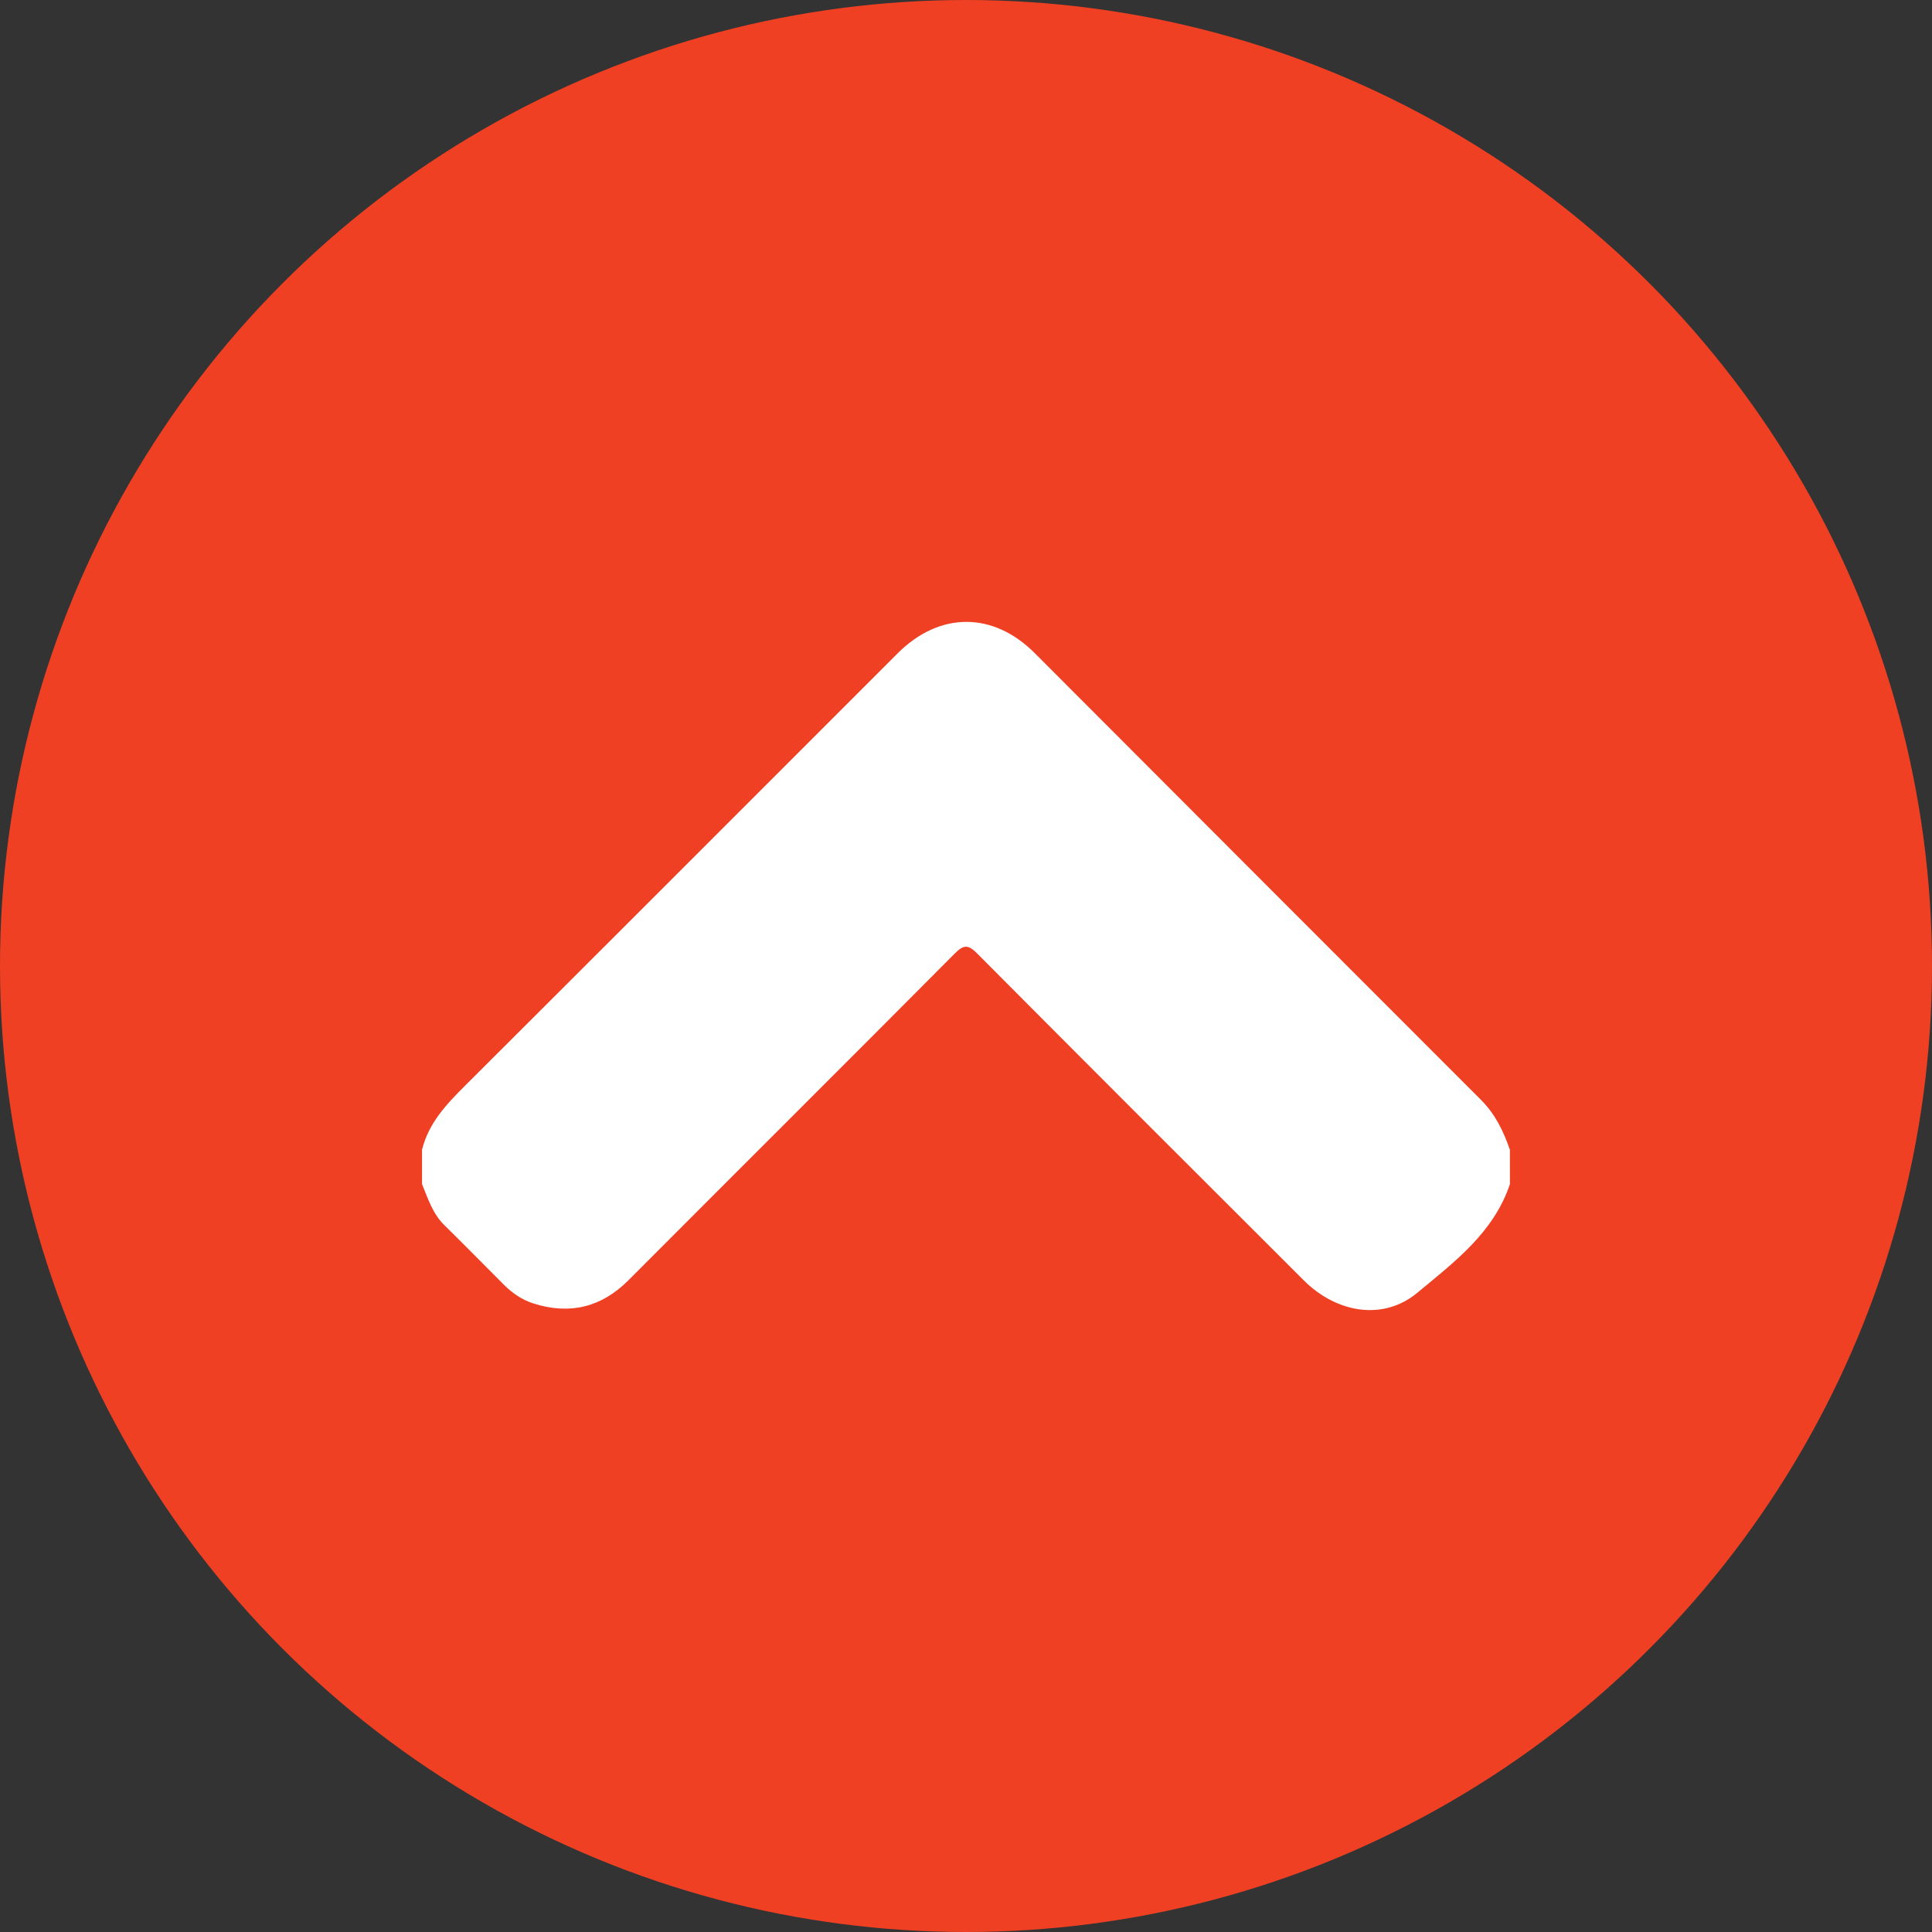
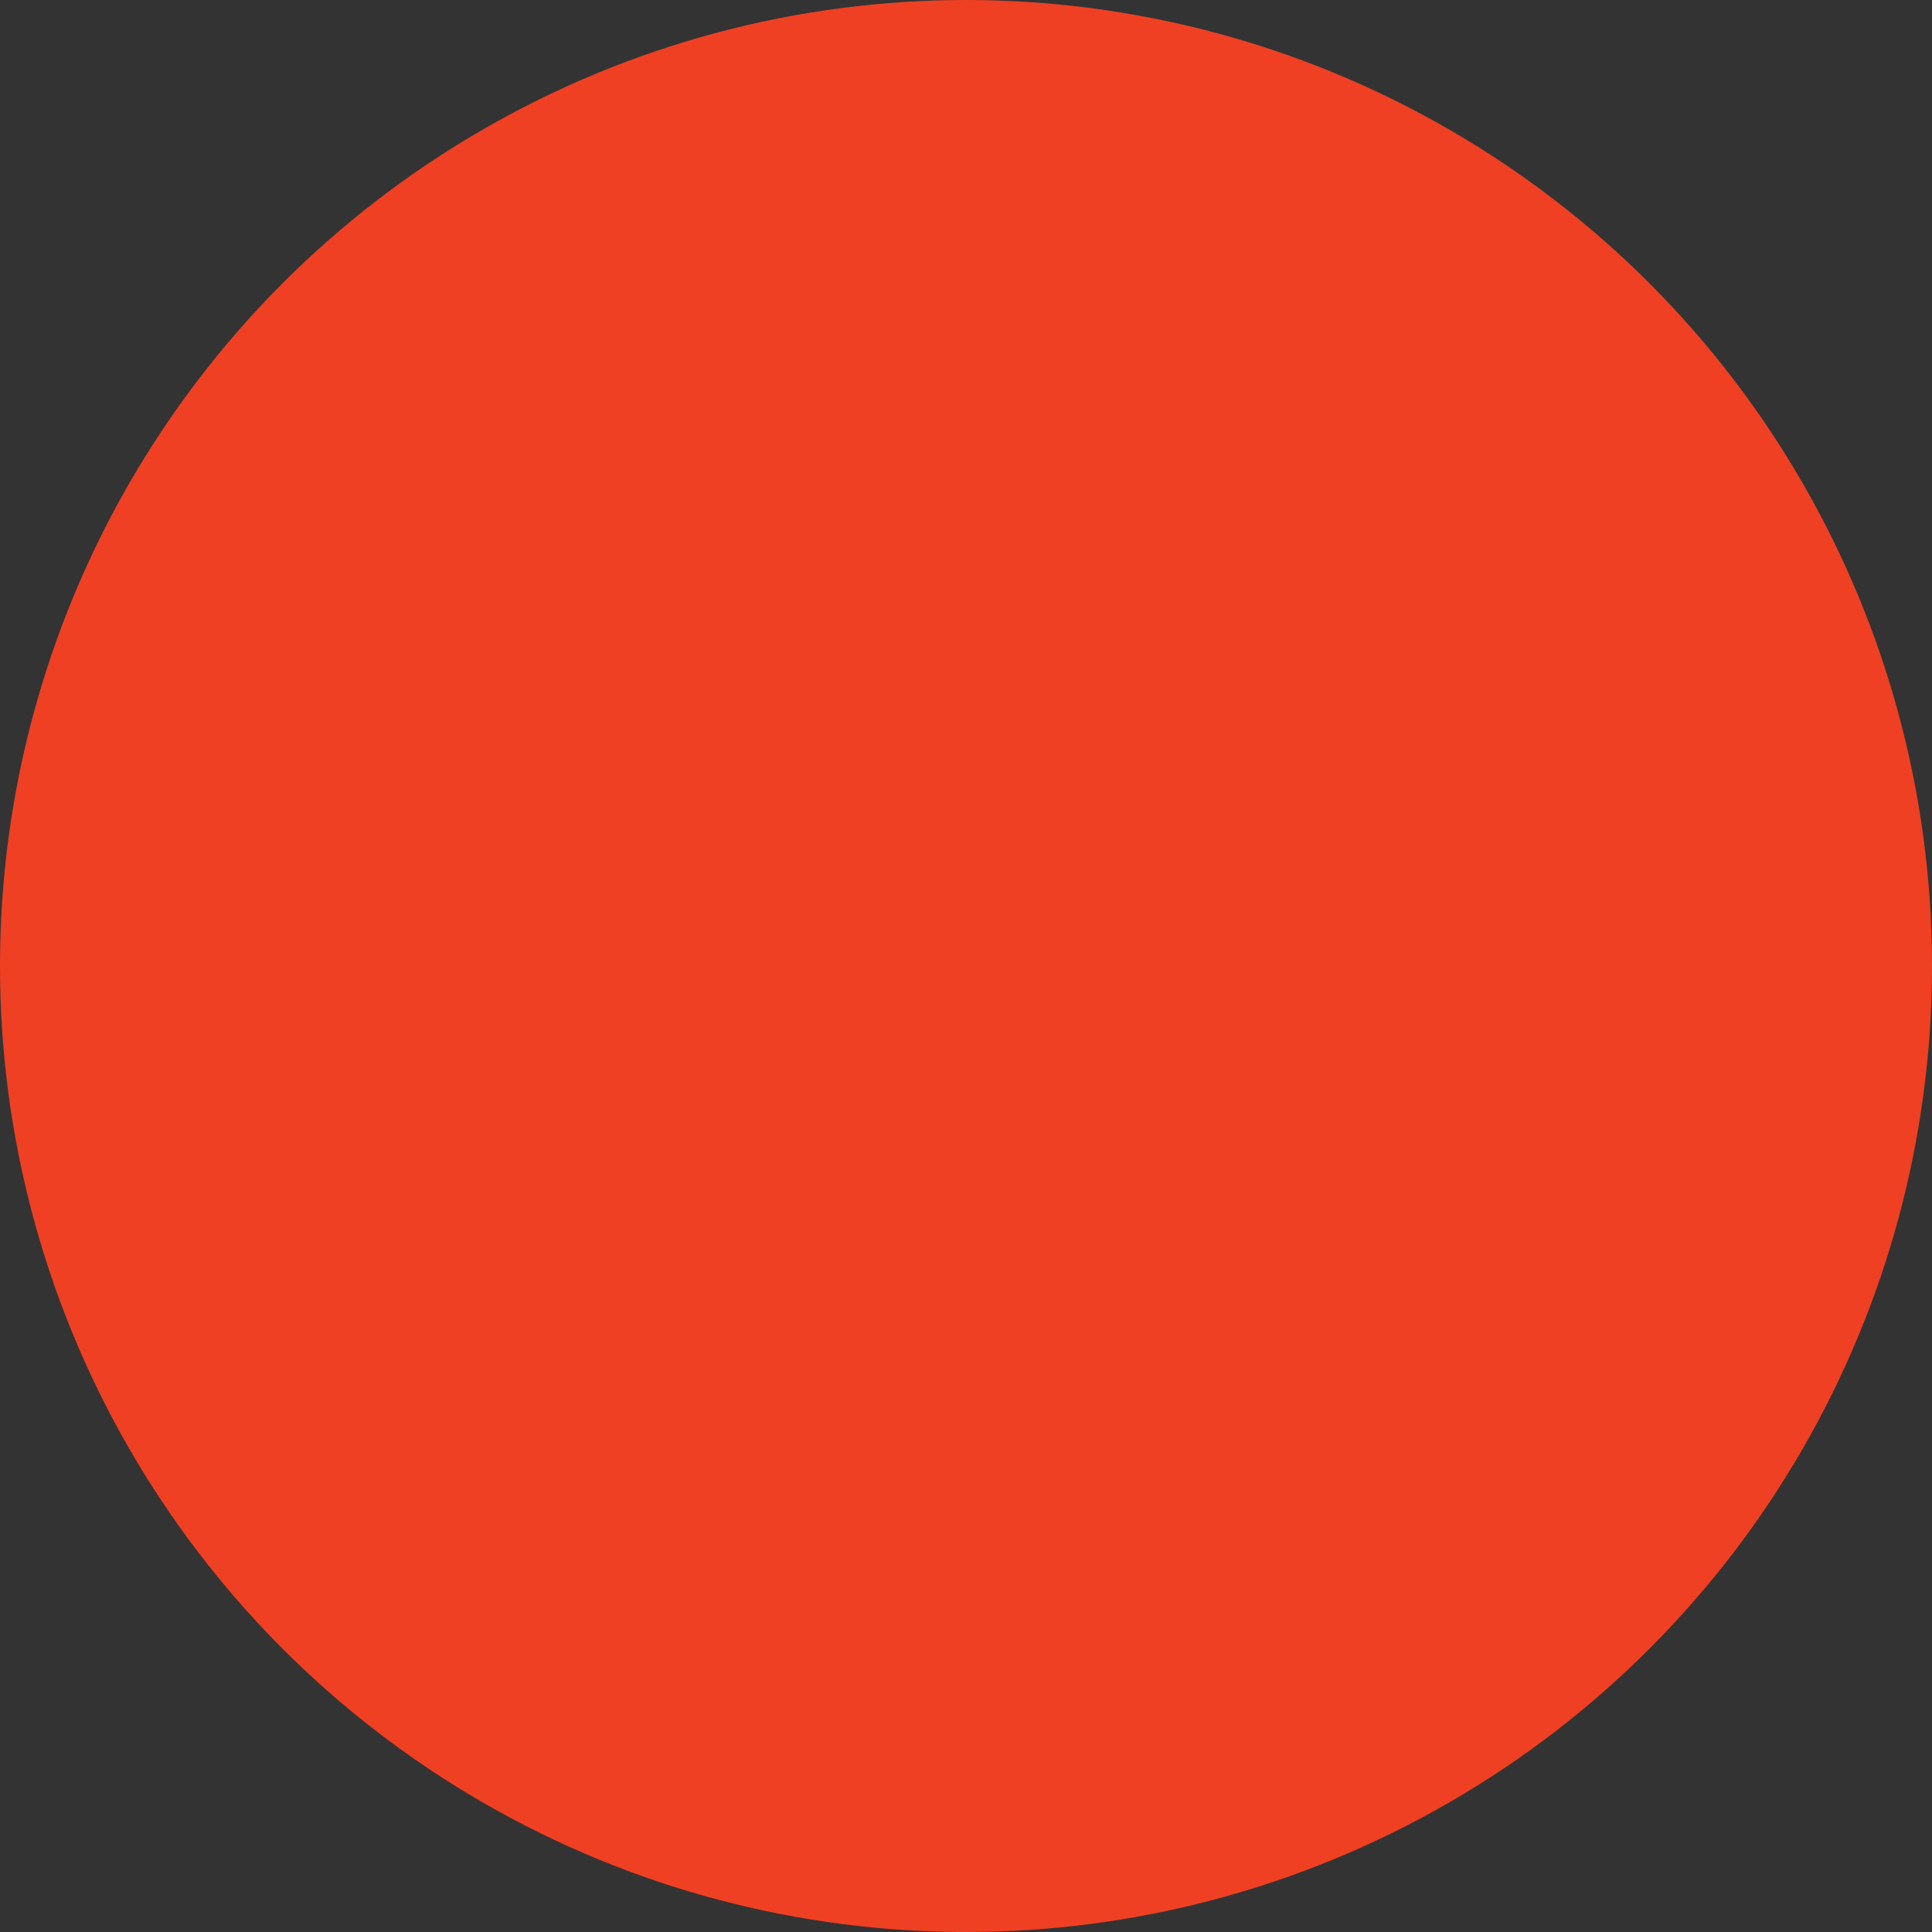
<svg xmlns="http://www.w3.org/2000/svg" version="1.1" x="0px" y="0px" width="50px" height="50px" viewBox="0 0 50 50" style="enable-background:new 0 0 50 50;" xml:space="preserve">
  <rect x="0" y="0" width="50" height="50" fill="#333333" stroke="none" />
  <style type="text/css">
	.st0{fill:#EF4023;}
	.st1{fill:#FFFFFF;}
</style>
  <defs>
</defs>
  <g>
    <circle class="st0" cx="25" cy="25" r="25" />
    <g id="_x32_1a260_2_">
      <g>
-         <path class="st1" d="M39.077,30.643c-0.419,1.259-1.447,2.024-2.395,2.812c-0.878,0.731-2.086,0.534-2.944-0.323     c-2.819-2.814-5.638-5.629-8.447-8.454c-0.228-0.229-0.343-0.241-0.579-0.004c-2.808,2.825-5.632,5.635-8.445,8.456     c-0.703,0.705-1.518,0.901-2.457,0.605c-0.295-0.093-0.549-0.266-0.767-0.484c-0.515-0.514-1.023-1.034-1.542-1.543     c-0.304-0.298-0.426-0.689-0.579-1.065c0-0.295,0-0.591,0-0.886c0.167-0.685,0.623-1.17,1.105-1.651     c3.739-3.728,7.47-7.465,11.204-11.198c1.081-1.081,2.467-1.087,3.547-0.006c3.851,3.855,7.698,7.714,11.552,11.565     c0.369,0.369,0.581,0.811,0.746,1.29C39.077,30.053,39.077,30.348,39.077,30.643z" />
-       </g>
+         </g>
    </g>
  </g>
</svg>